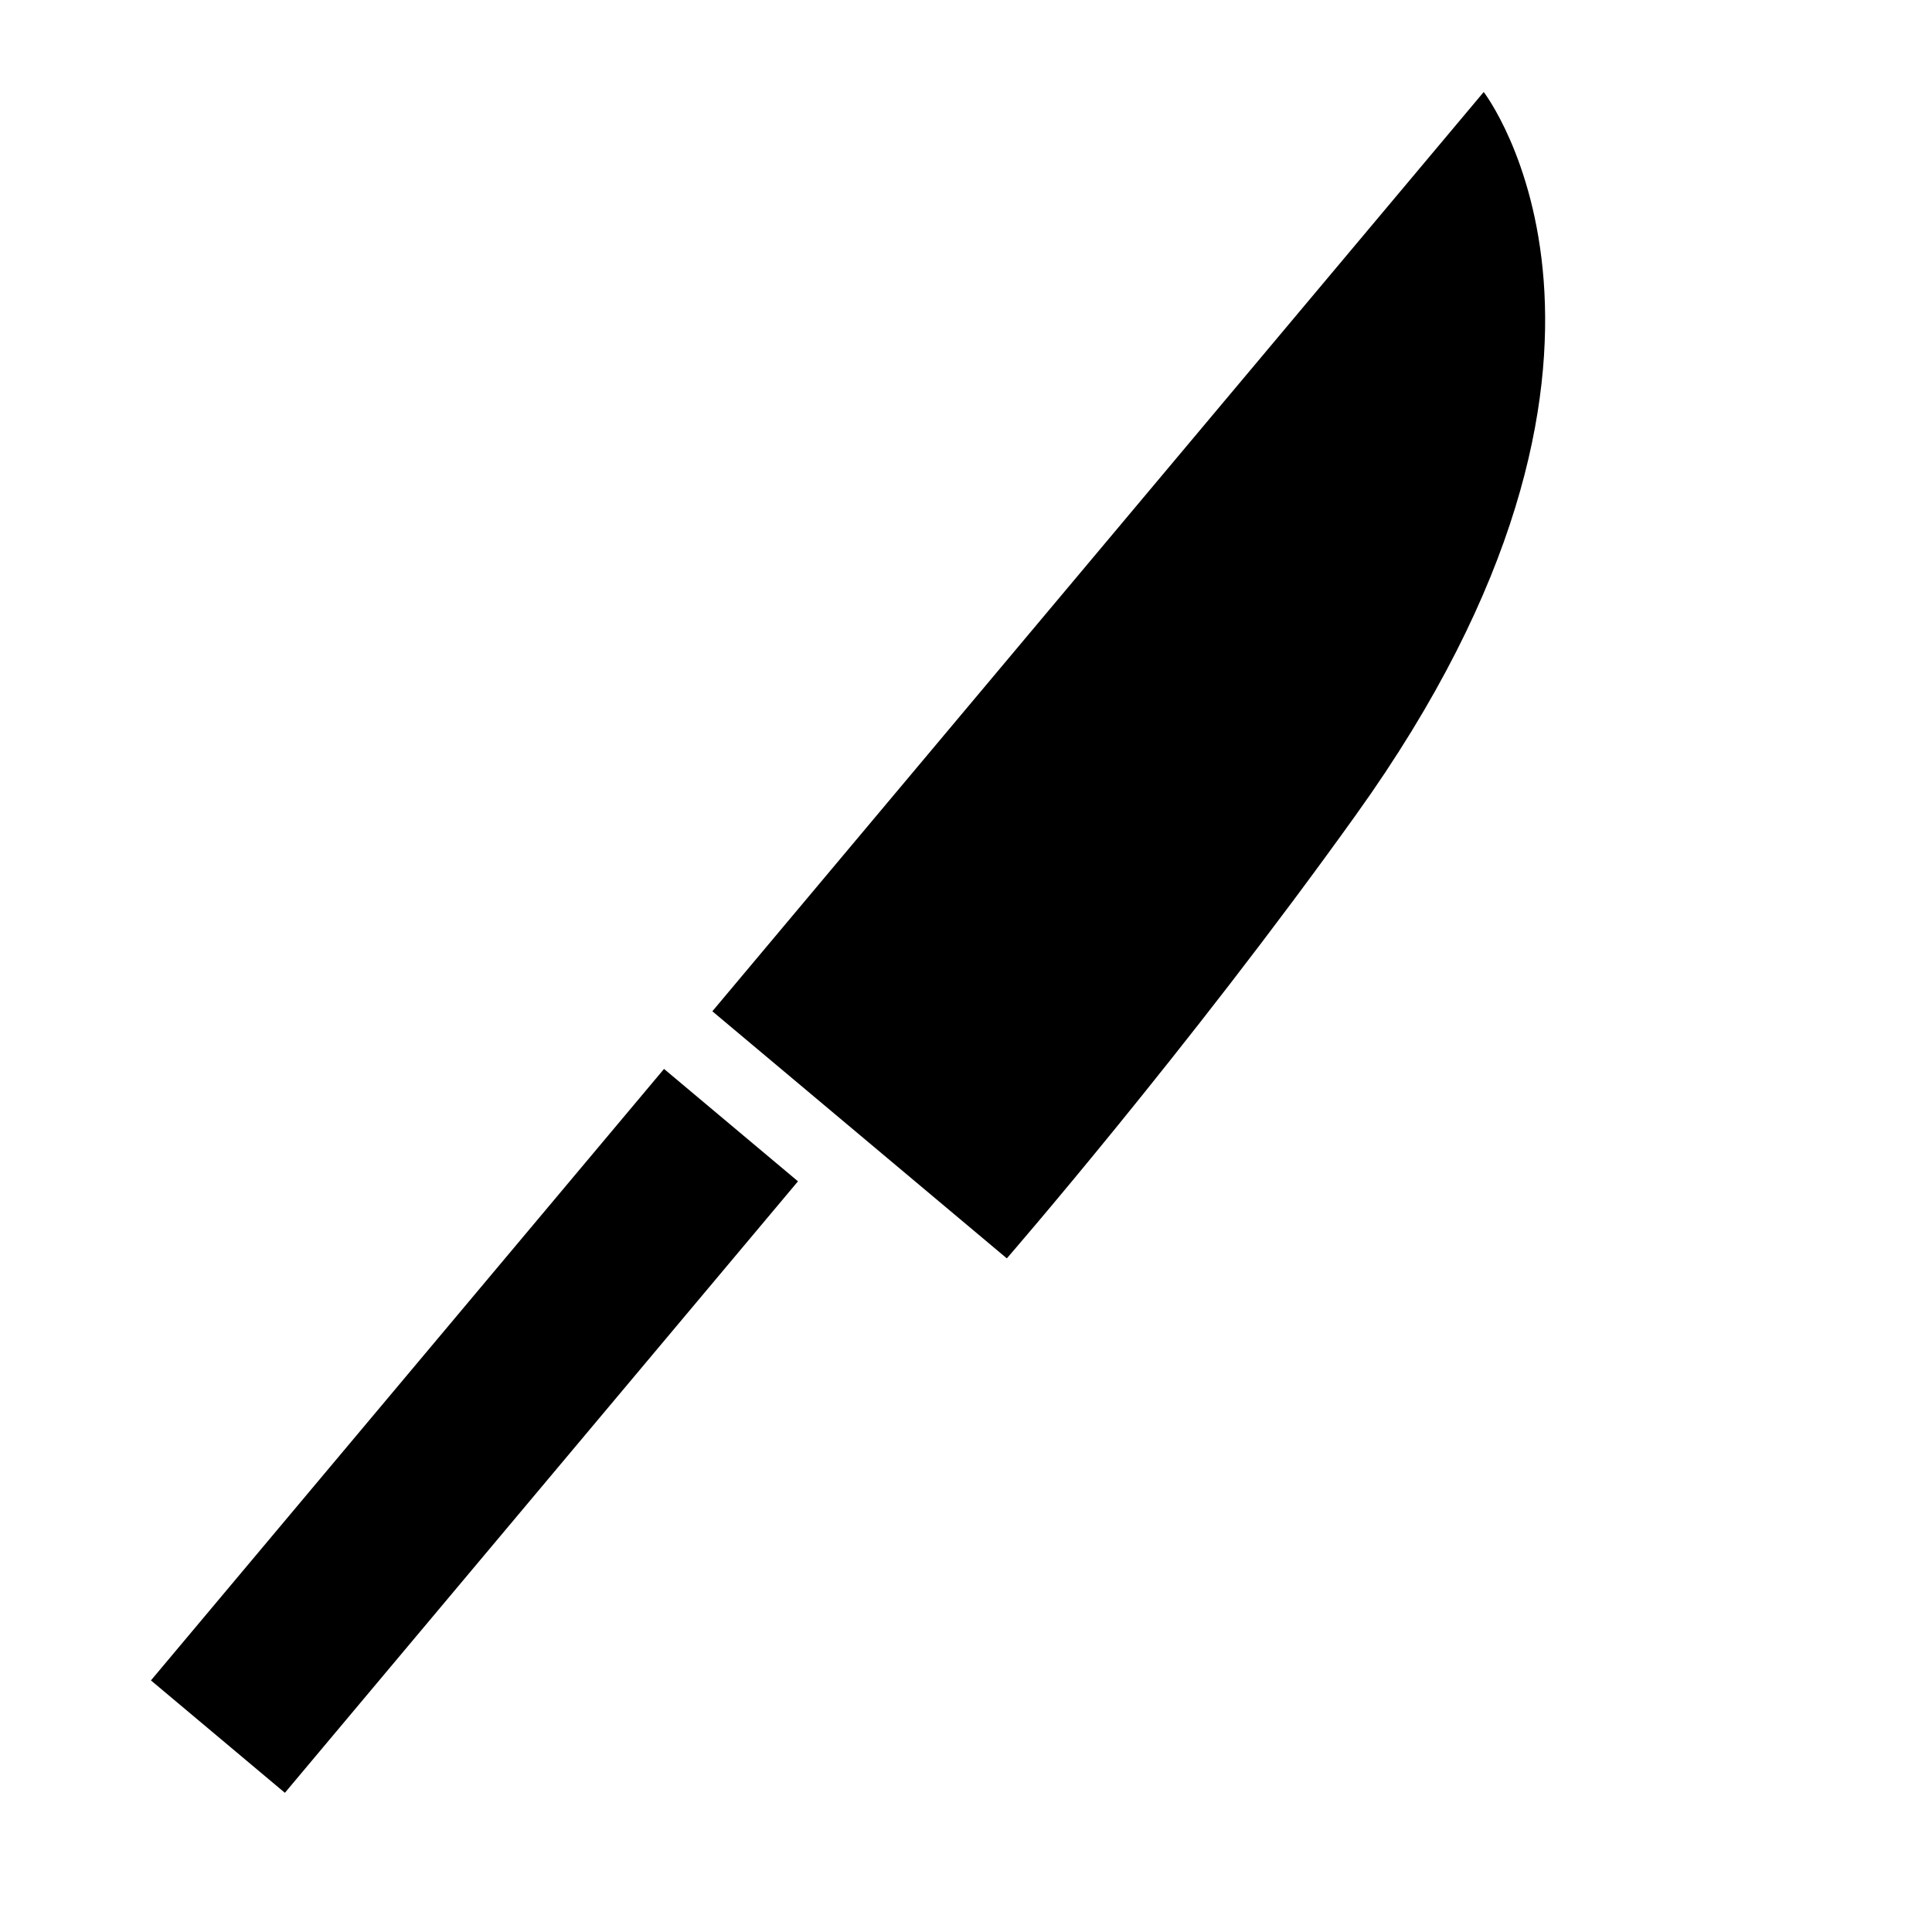
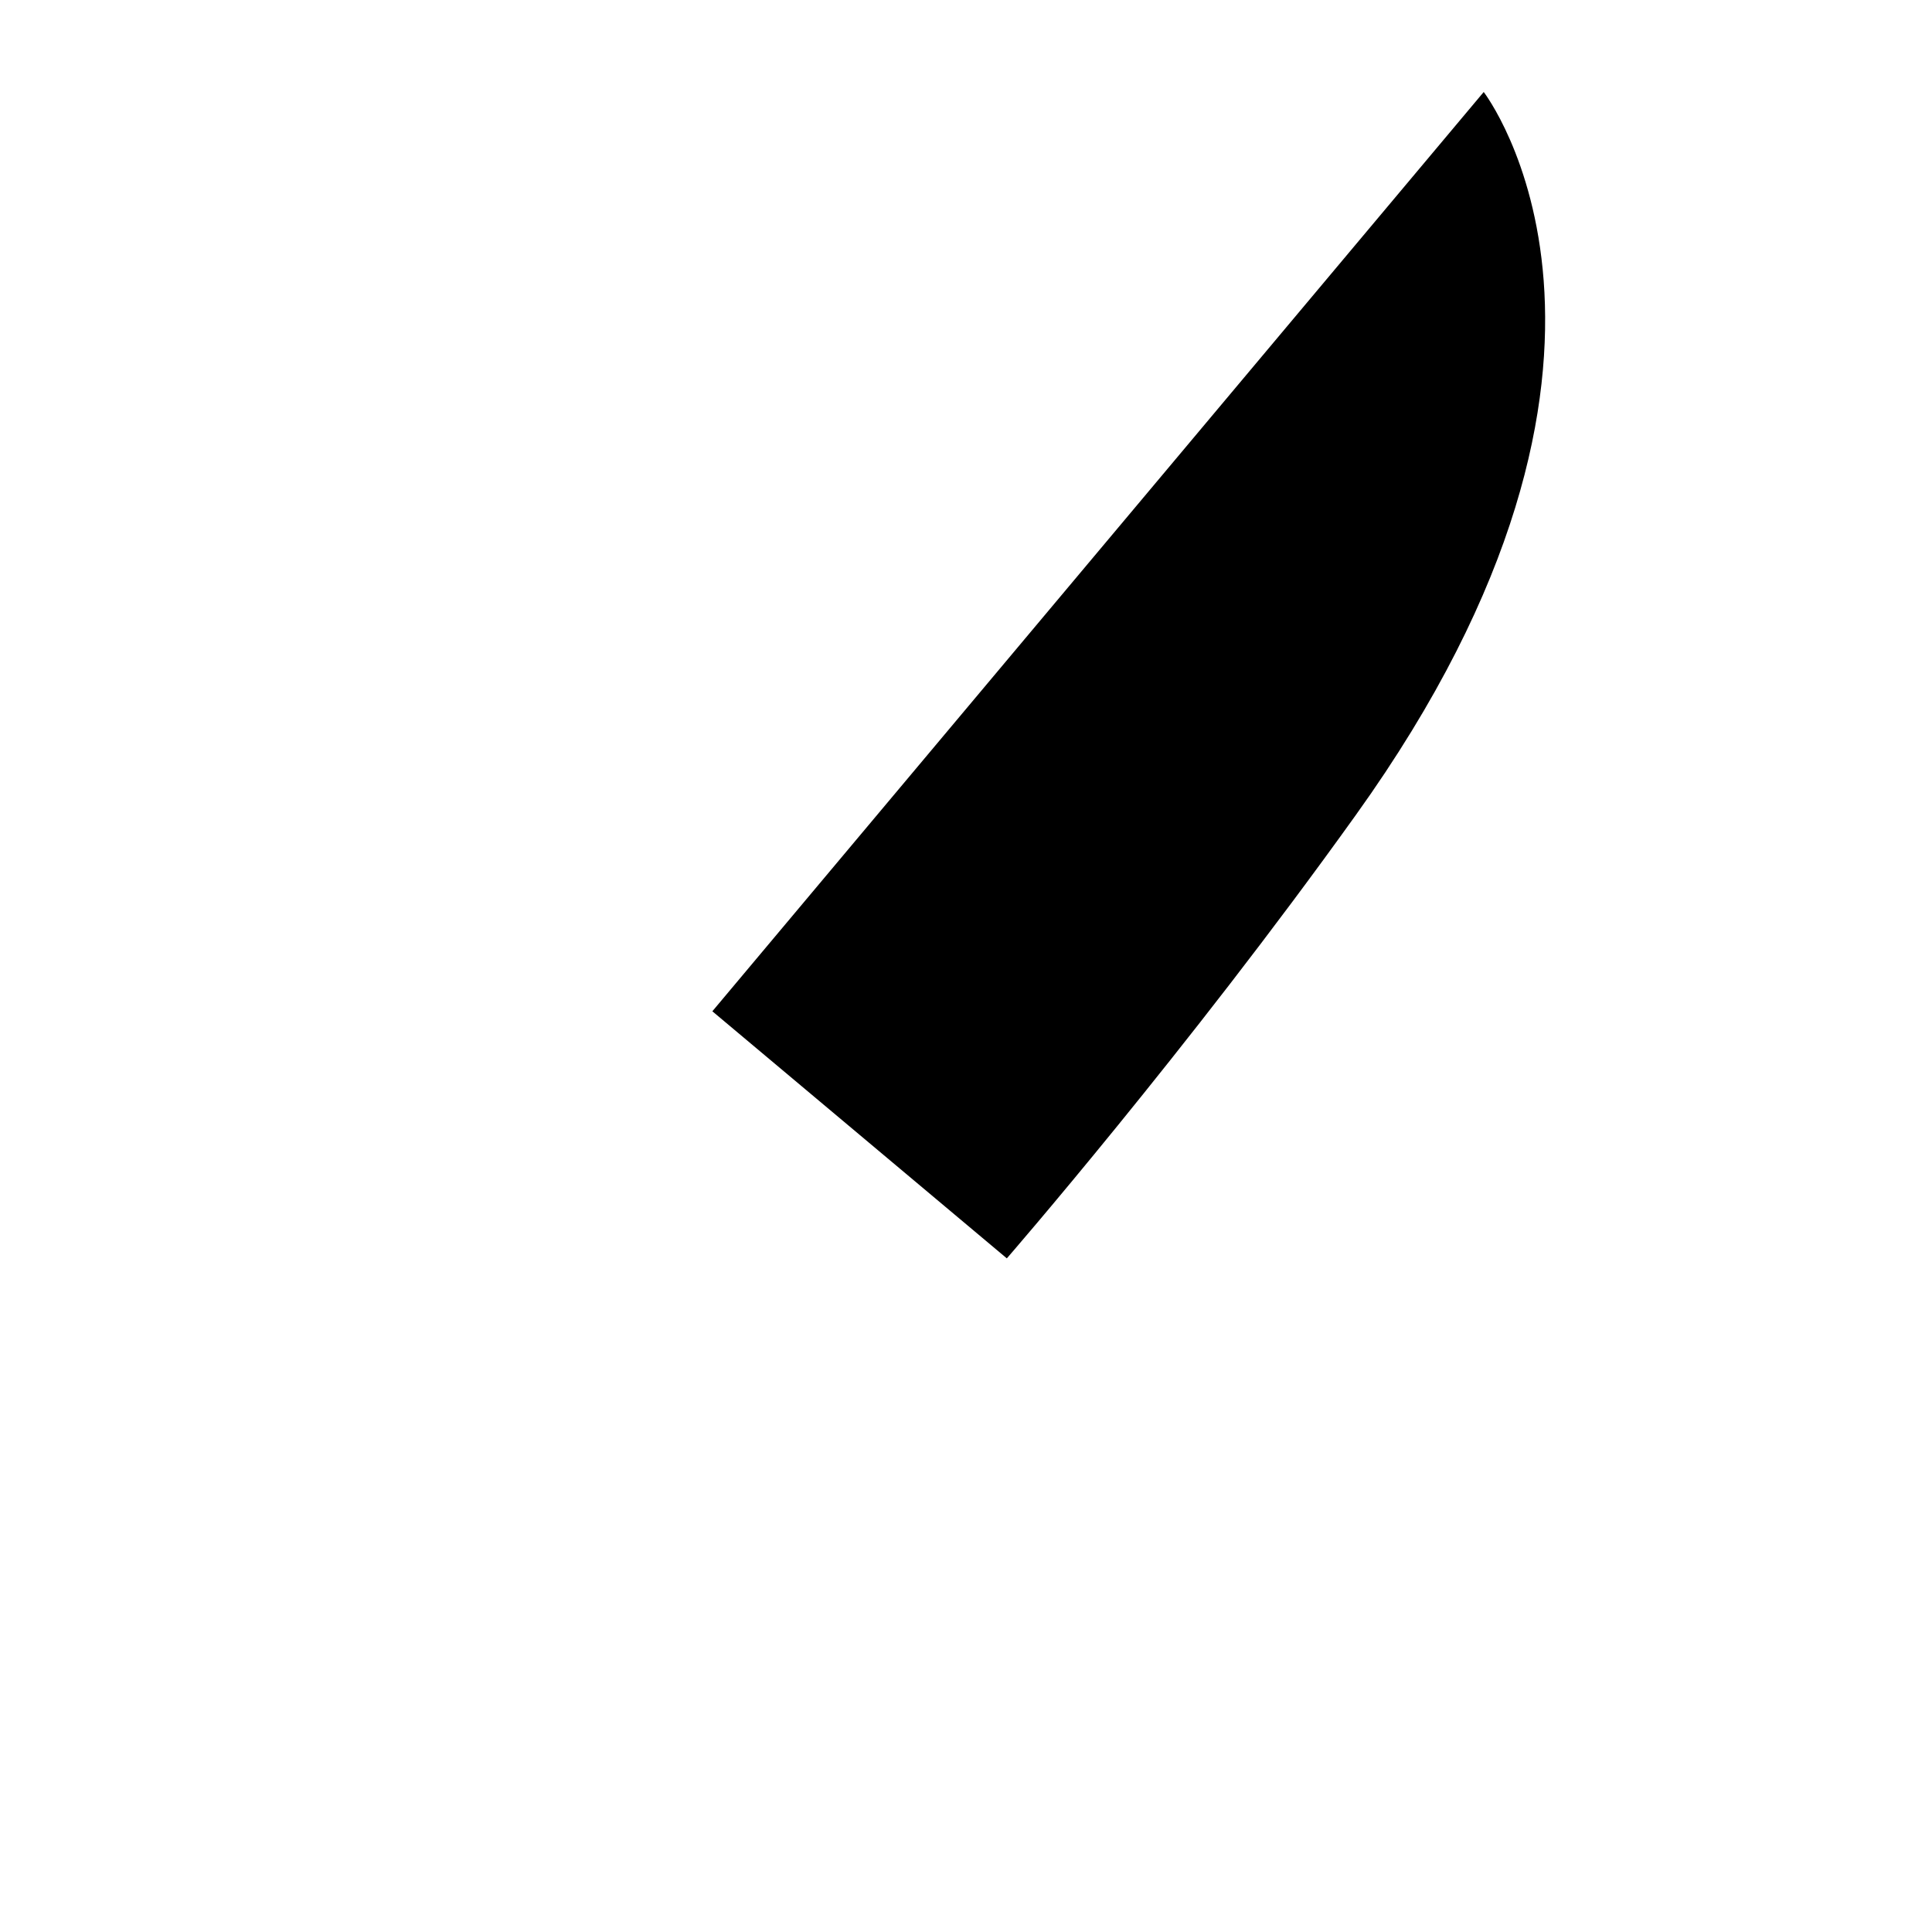
<svg xmlns="http://www.w3.org/2000/svg" viewBox="0 0 256 256">
-   <rect x="51.28" y="136.71" width="23.17" height="105.77" transform="translate(136.58 3.95) rotate(40)" />
  <path d="M133.41,166.74,94.39,134,196.6,12.19S223.44,46.94,179.65,108C157.17,139.4,133.41,166.74,133.41,166.74Z" />
</svg>